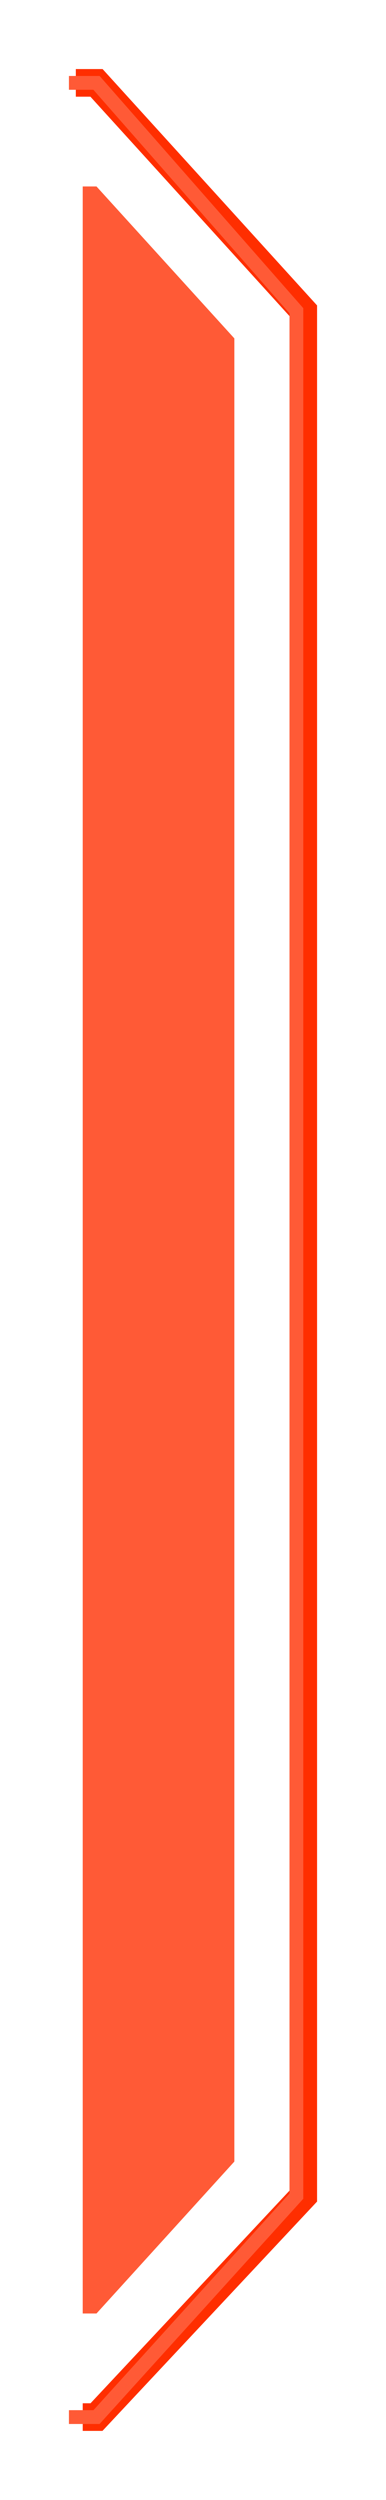
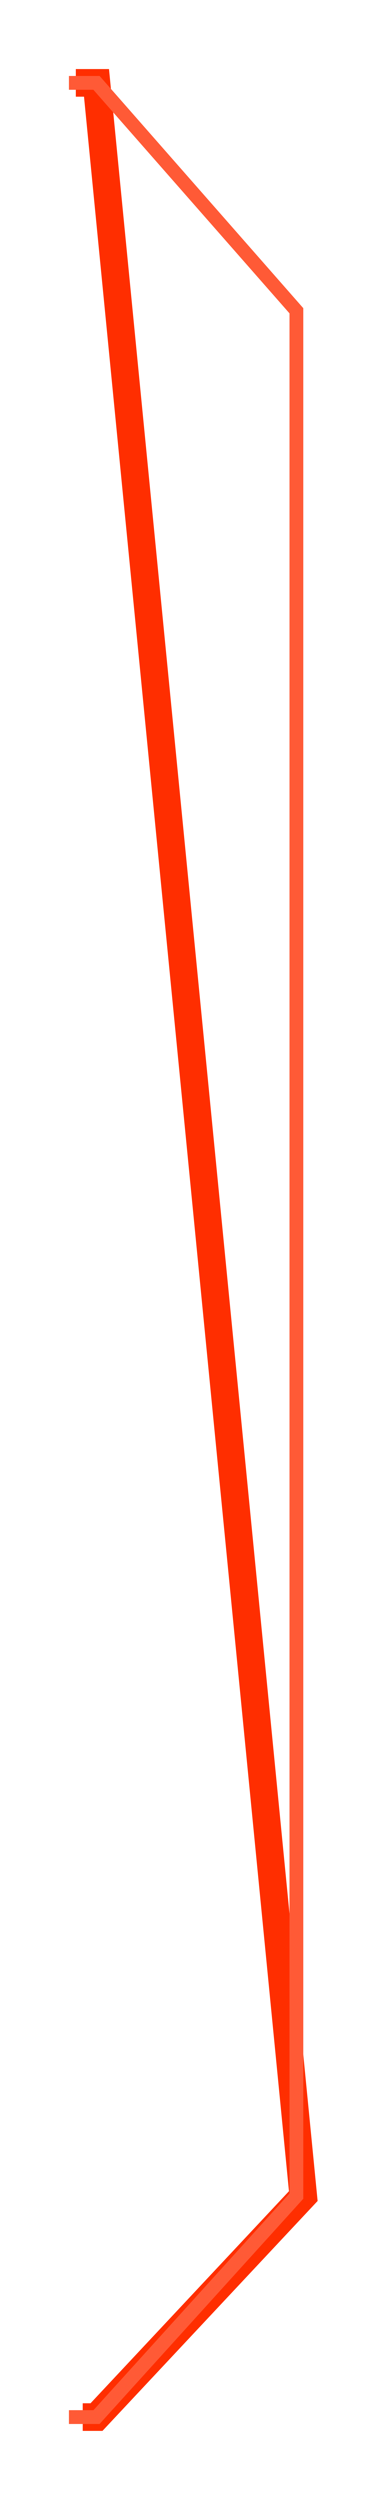
<svg xmlns="http://www.w3.org/2000/svg" width="28" height="181" viewBox="0 0 28 181" fill="none">
-   <path d="M17 156.5L17 24.5L7 13.5L6 13.5L6 167.5H7L17 156.5Z" fill="#FF5A36" />
  <g filter="url(#filter0_f_1931_297)">
-     <path d="M6 175H7L22 159V22.5L7 6H5.5" stroke="#FF2E00" stroke-width="2" />
+     <path d="M6 175H7L22 159L7 6H5.5" stroke="#FF2E00" stroke-width="2" />
  </g>
  <path d="M5 175H7L21.5 159V22.5L7 6H5" stroke="#FF5A36" />
  <defs>
    <filter id="filter0_f_1931_297" x="0.5" y="0" width="27.5" height="181" filterUnits="userSpaceOnUse" color-interpolation-filters="sRGB">
      <feFlood flood-opacity="0" result="BackgroundImageFix" />
      <feBlend mode="normal" in="SourceGraphic" in2="BackgroundImageFix" result="shape" />
      <feGaussianBlur stdDeviation="2.5" result="effect1_foregroundBlur_1931_297" />
    </filter>
  </defs>
</svg>